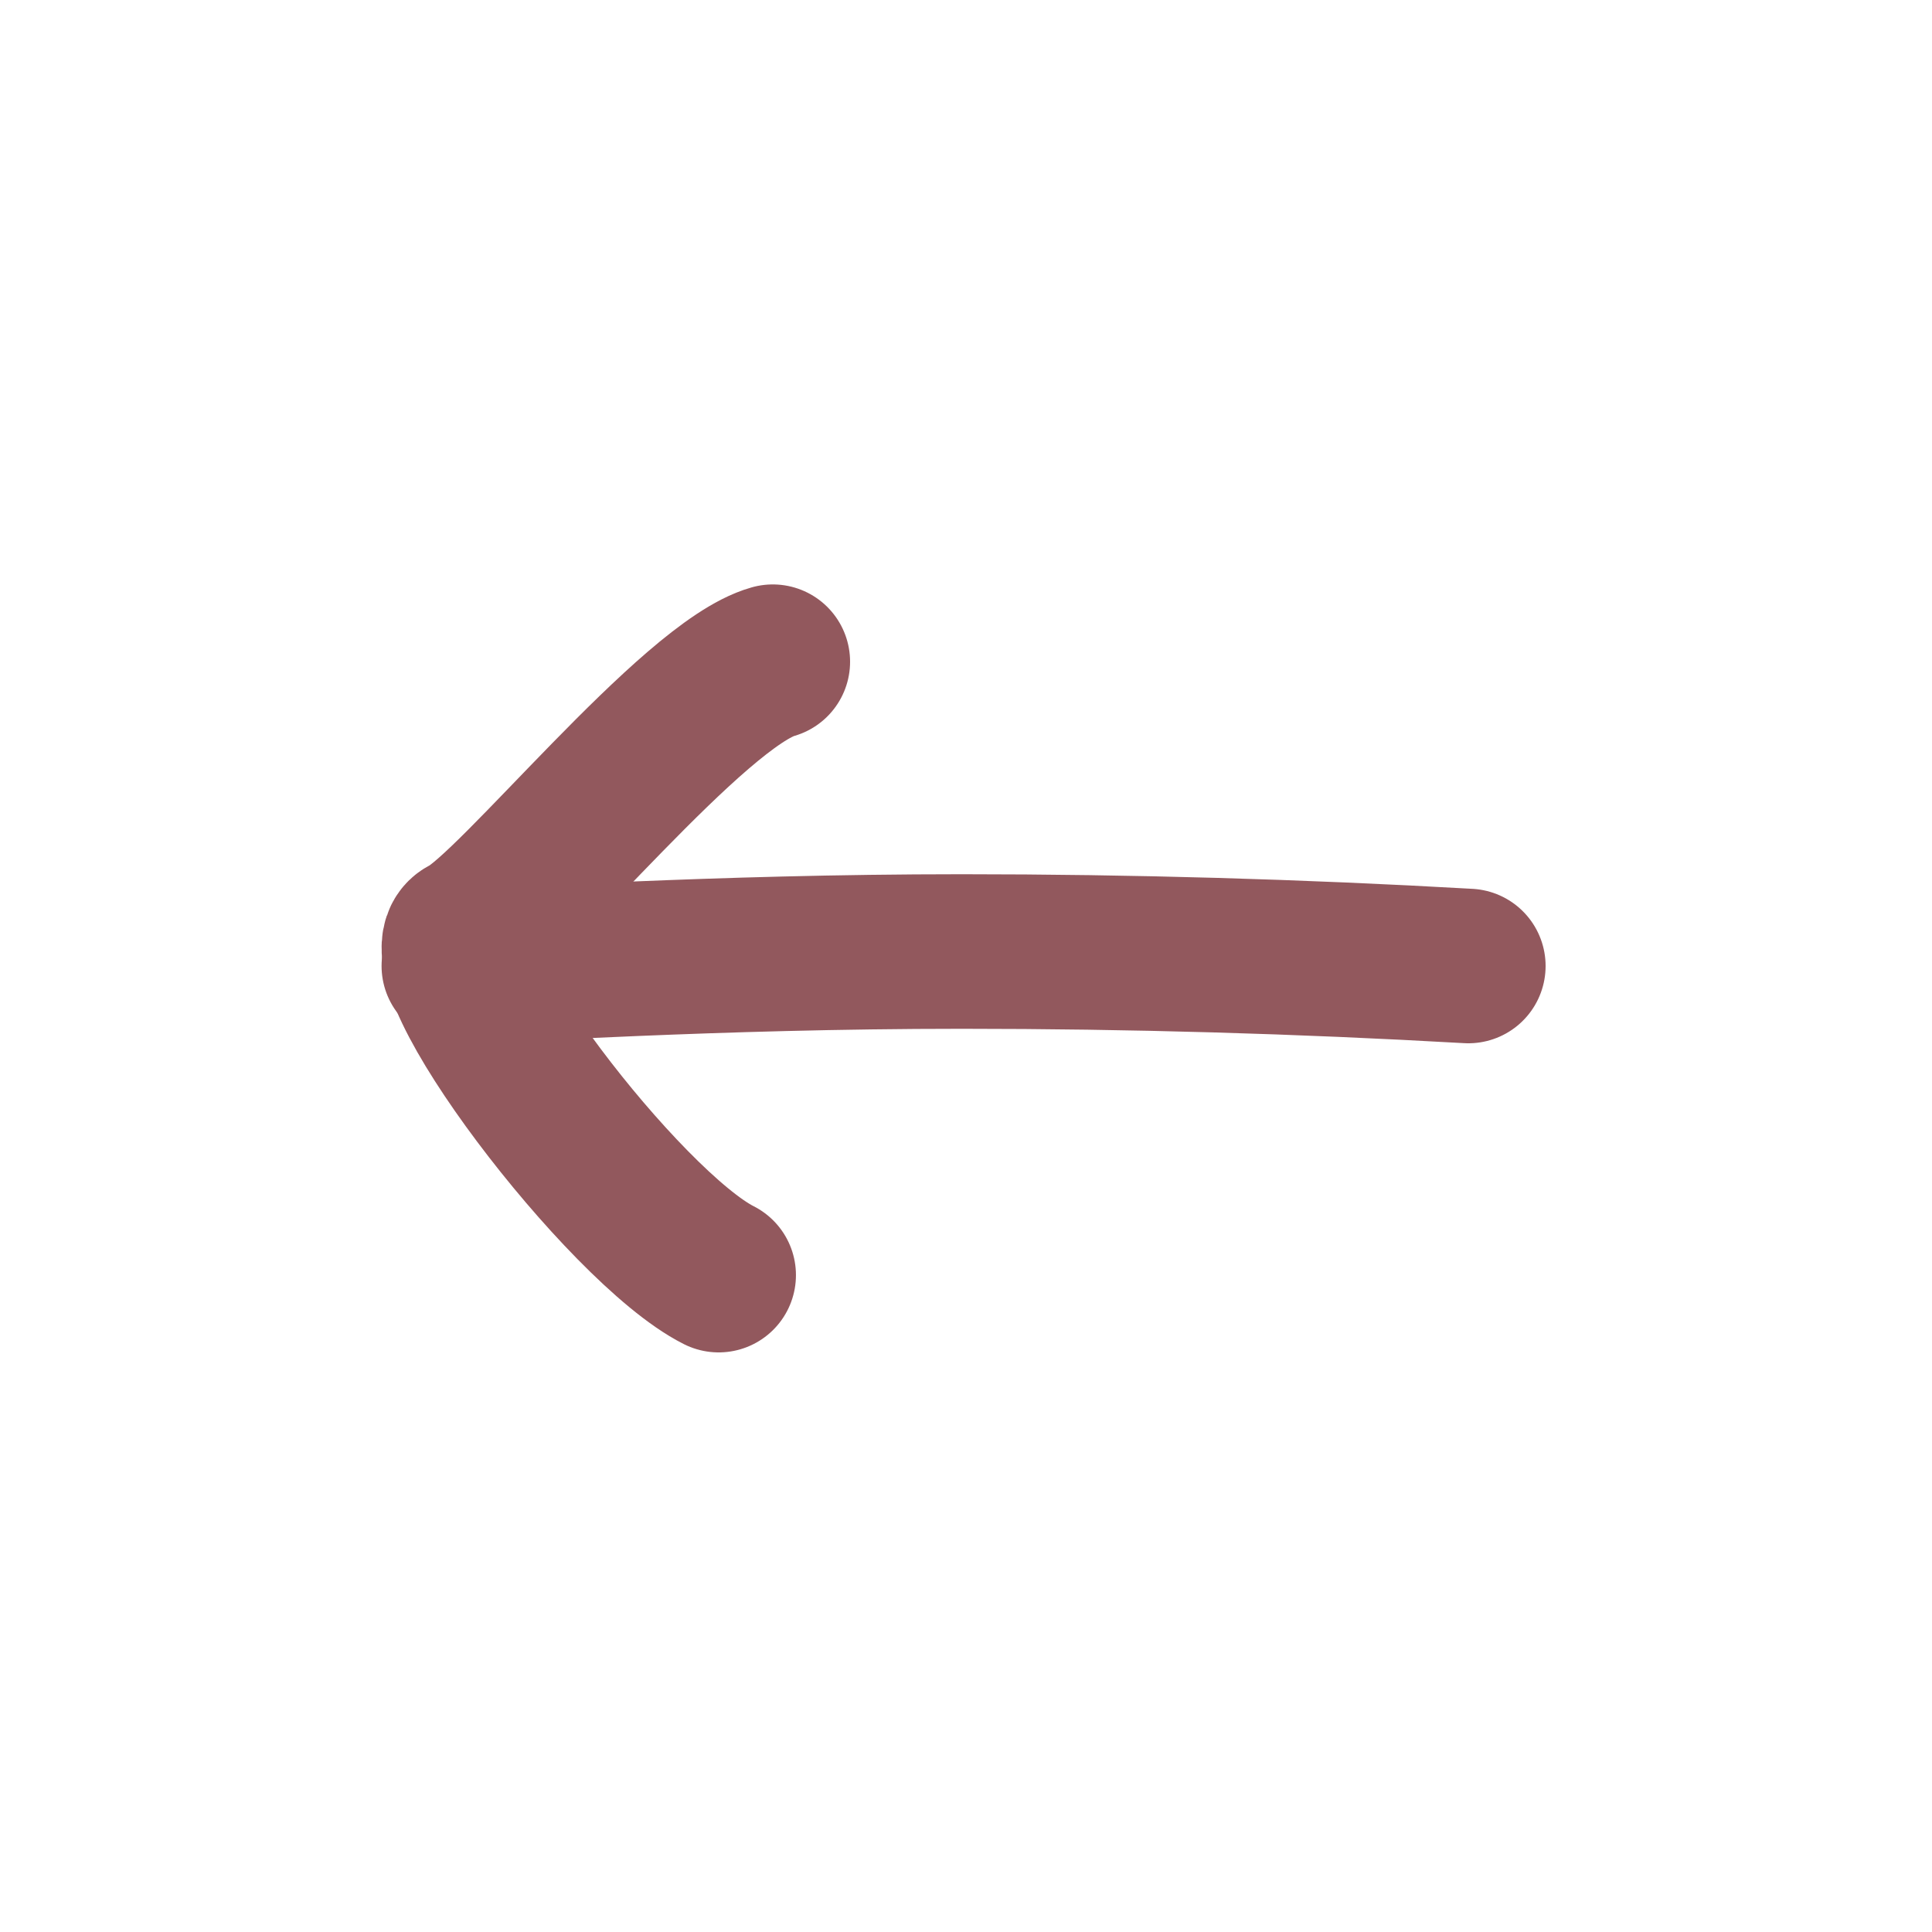
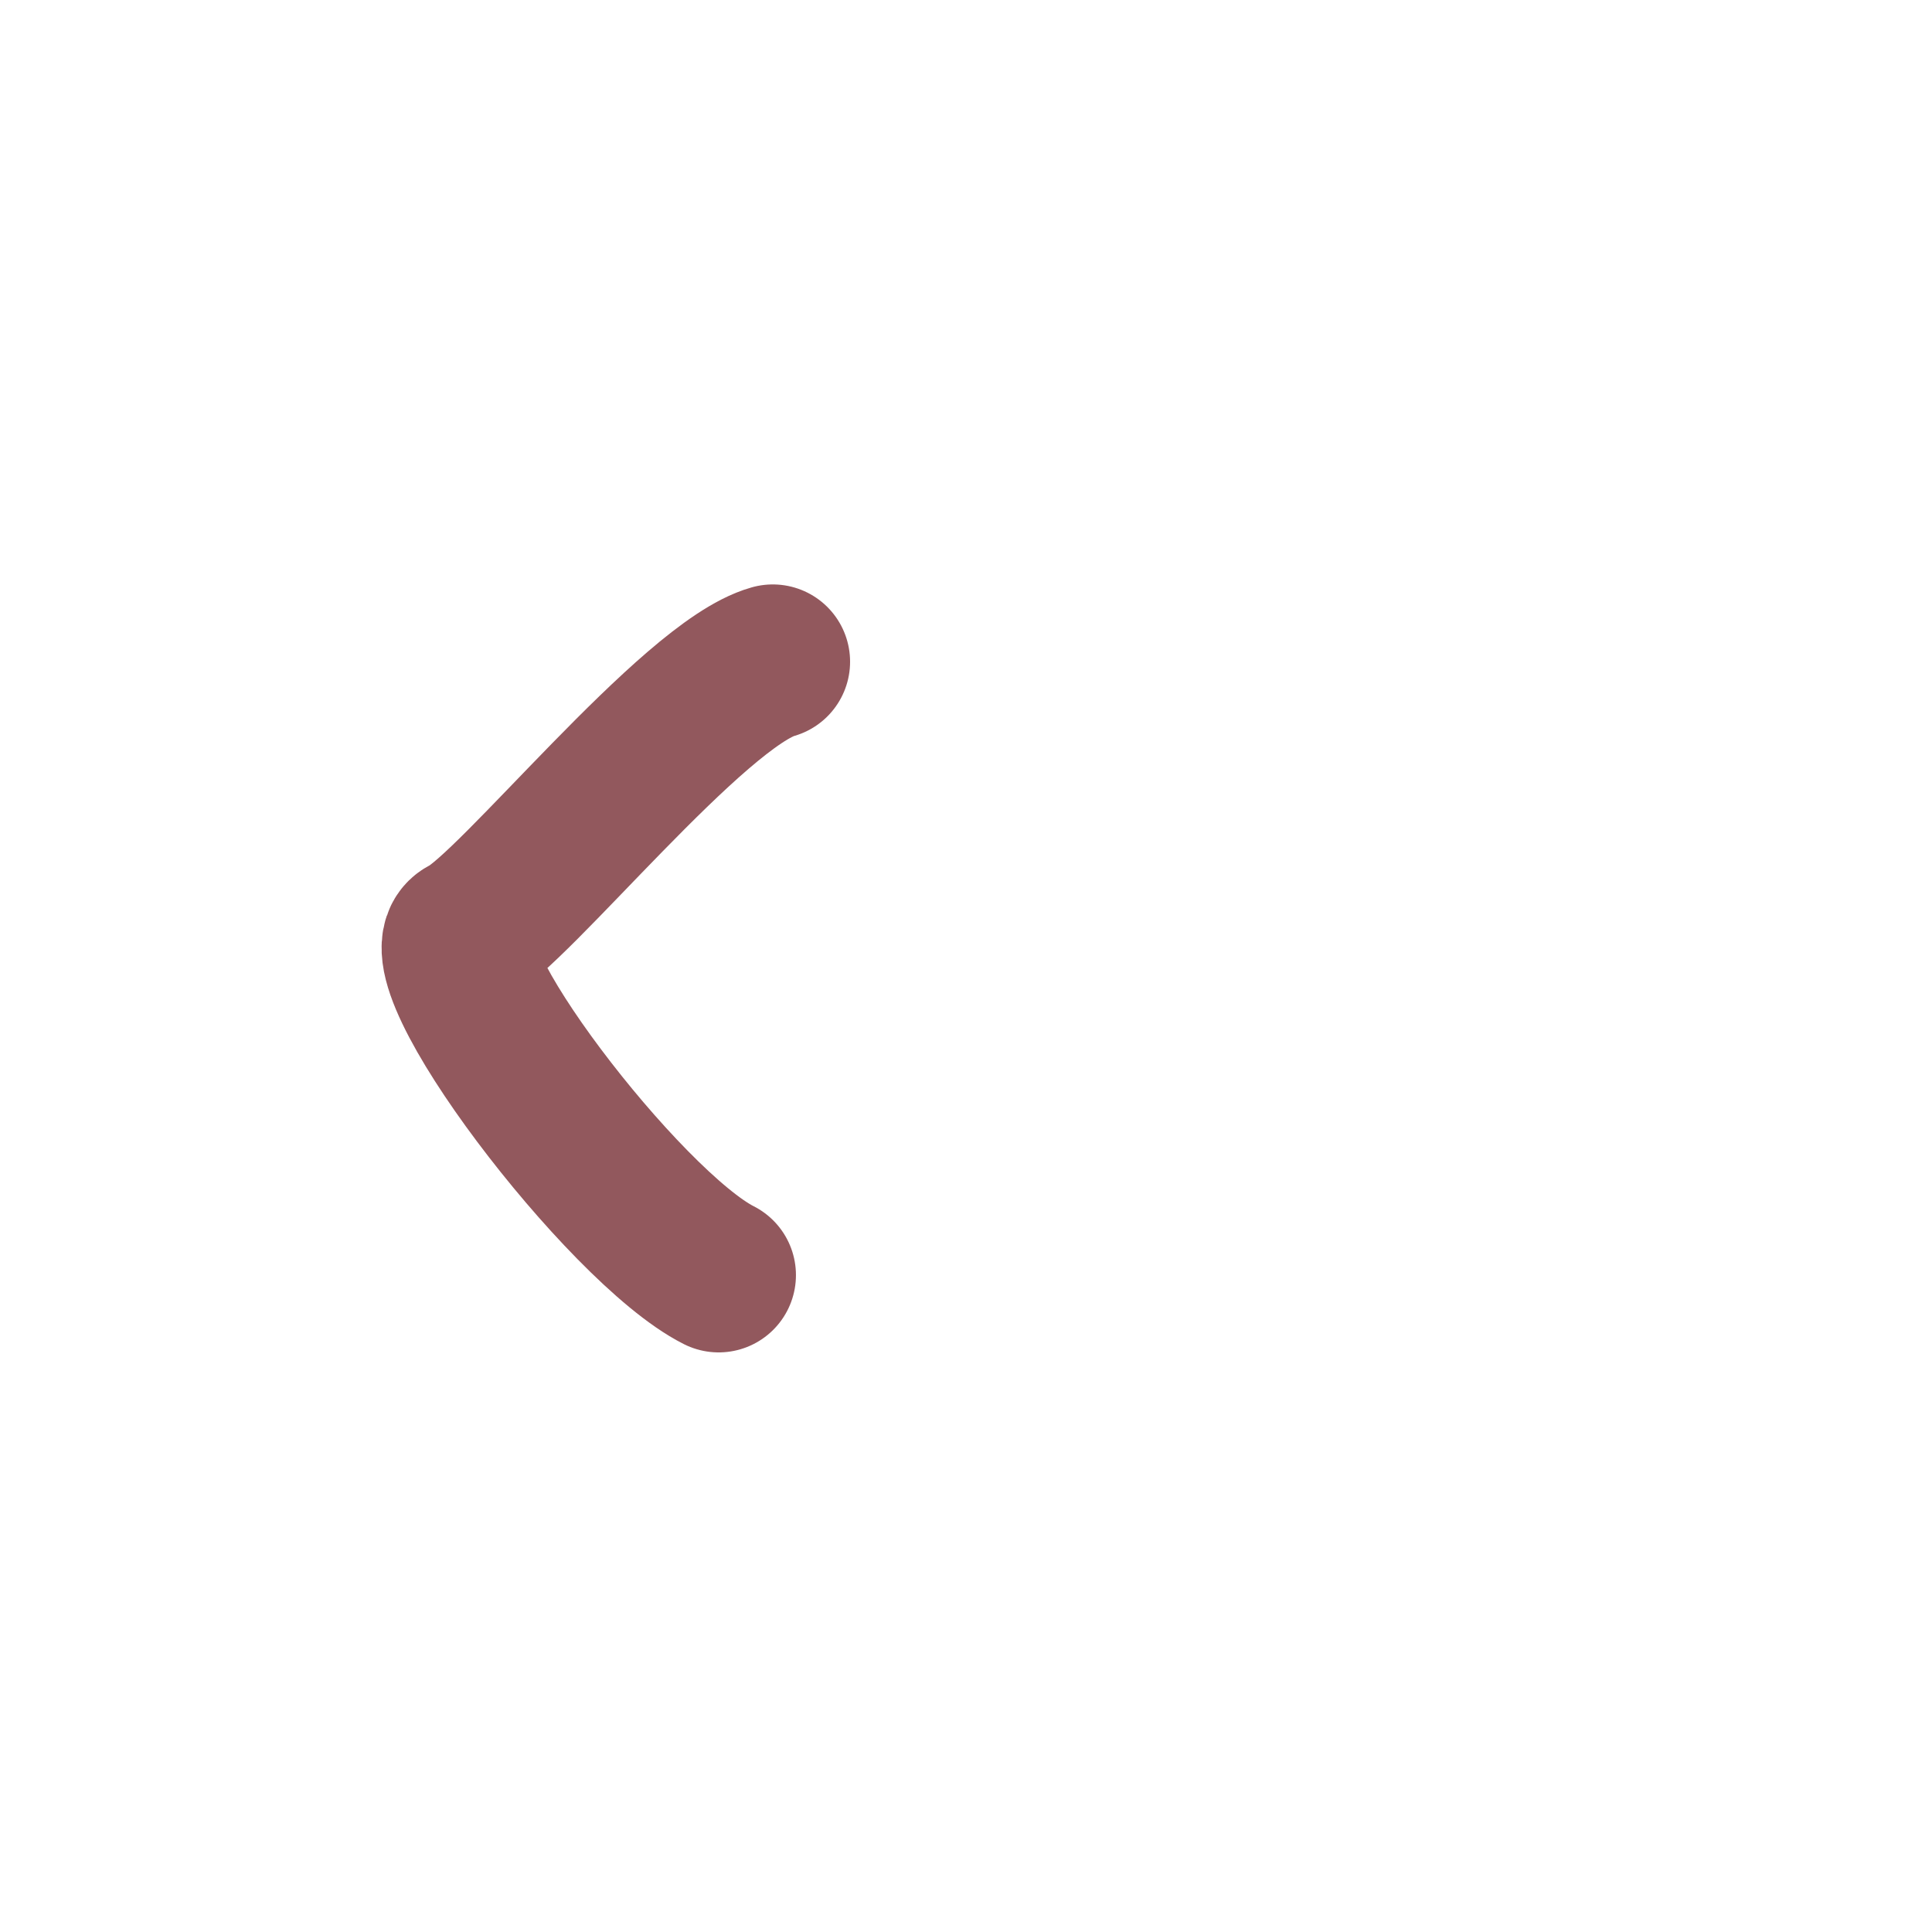
<svg xmlns="http://www.w3.org/2000/svg" width="50" height="50" fill="none" viewBox="0 0 50 50">
-   <path stroke="#92585D" stroke-linecap="round" stroke-linejoin="round" stroke-width="4" d="M38 25q-6.577-.375-13.104-.375c-6.527 0-11.674.375-13.021.375" />
  <path stroke="#92585D" stroke-linecap="round" stroke-linejoin="round" stroke-width="4" d="M20 17.125c-2.05.576-6.705 6.425-7.941 7.036-1.237.611 4.094 7.604 6.54 8.839" />
</svg>